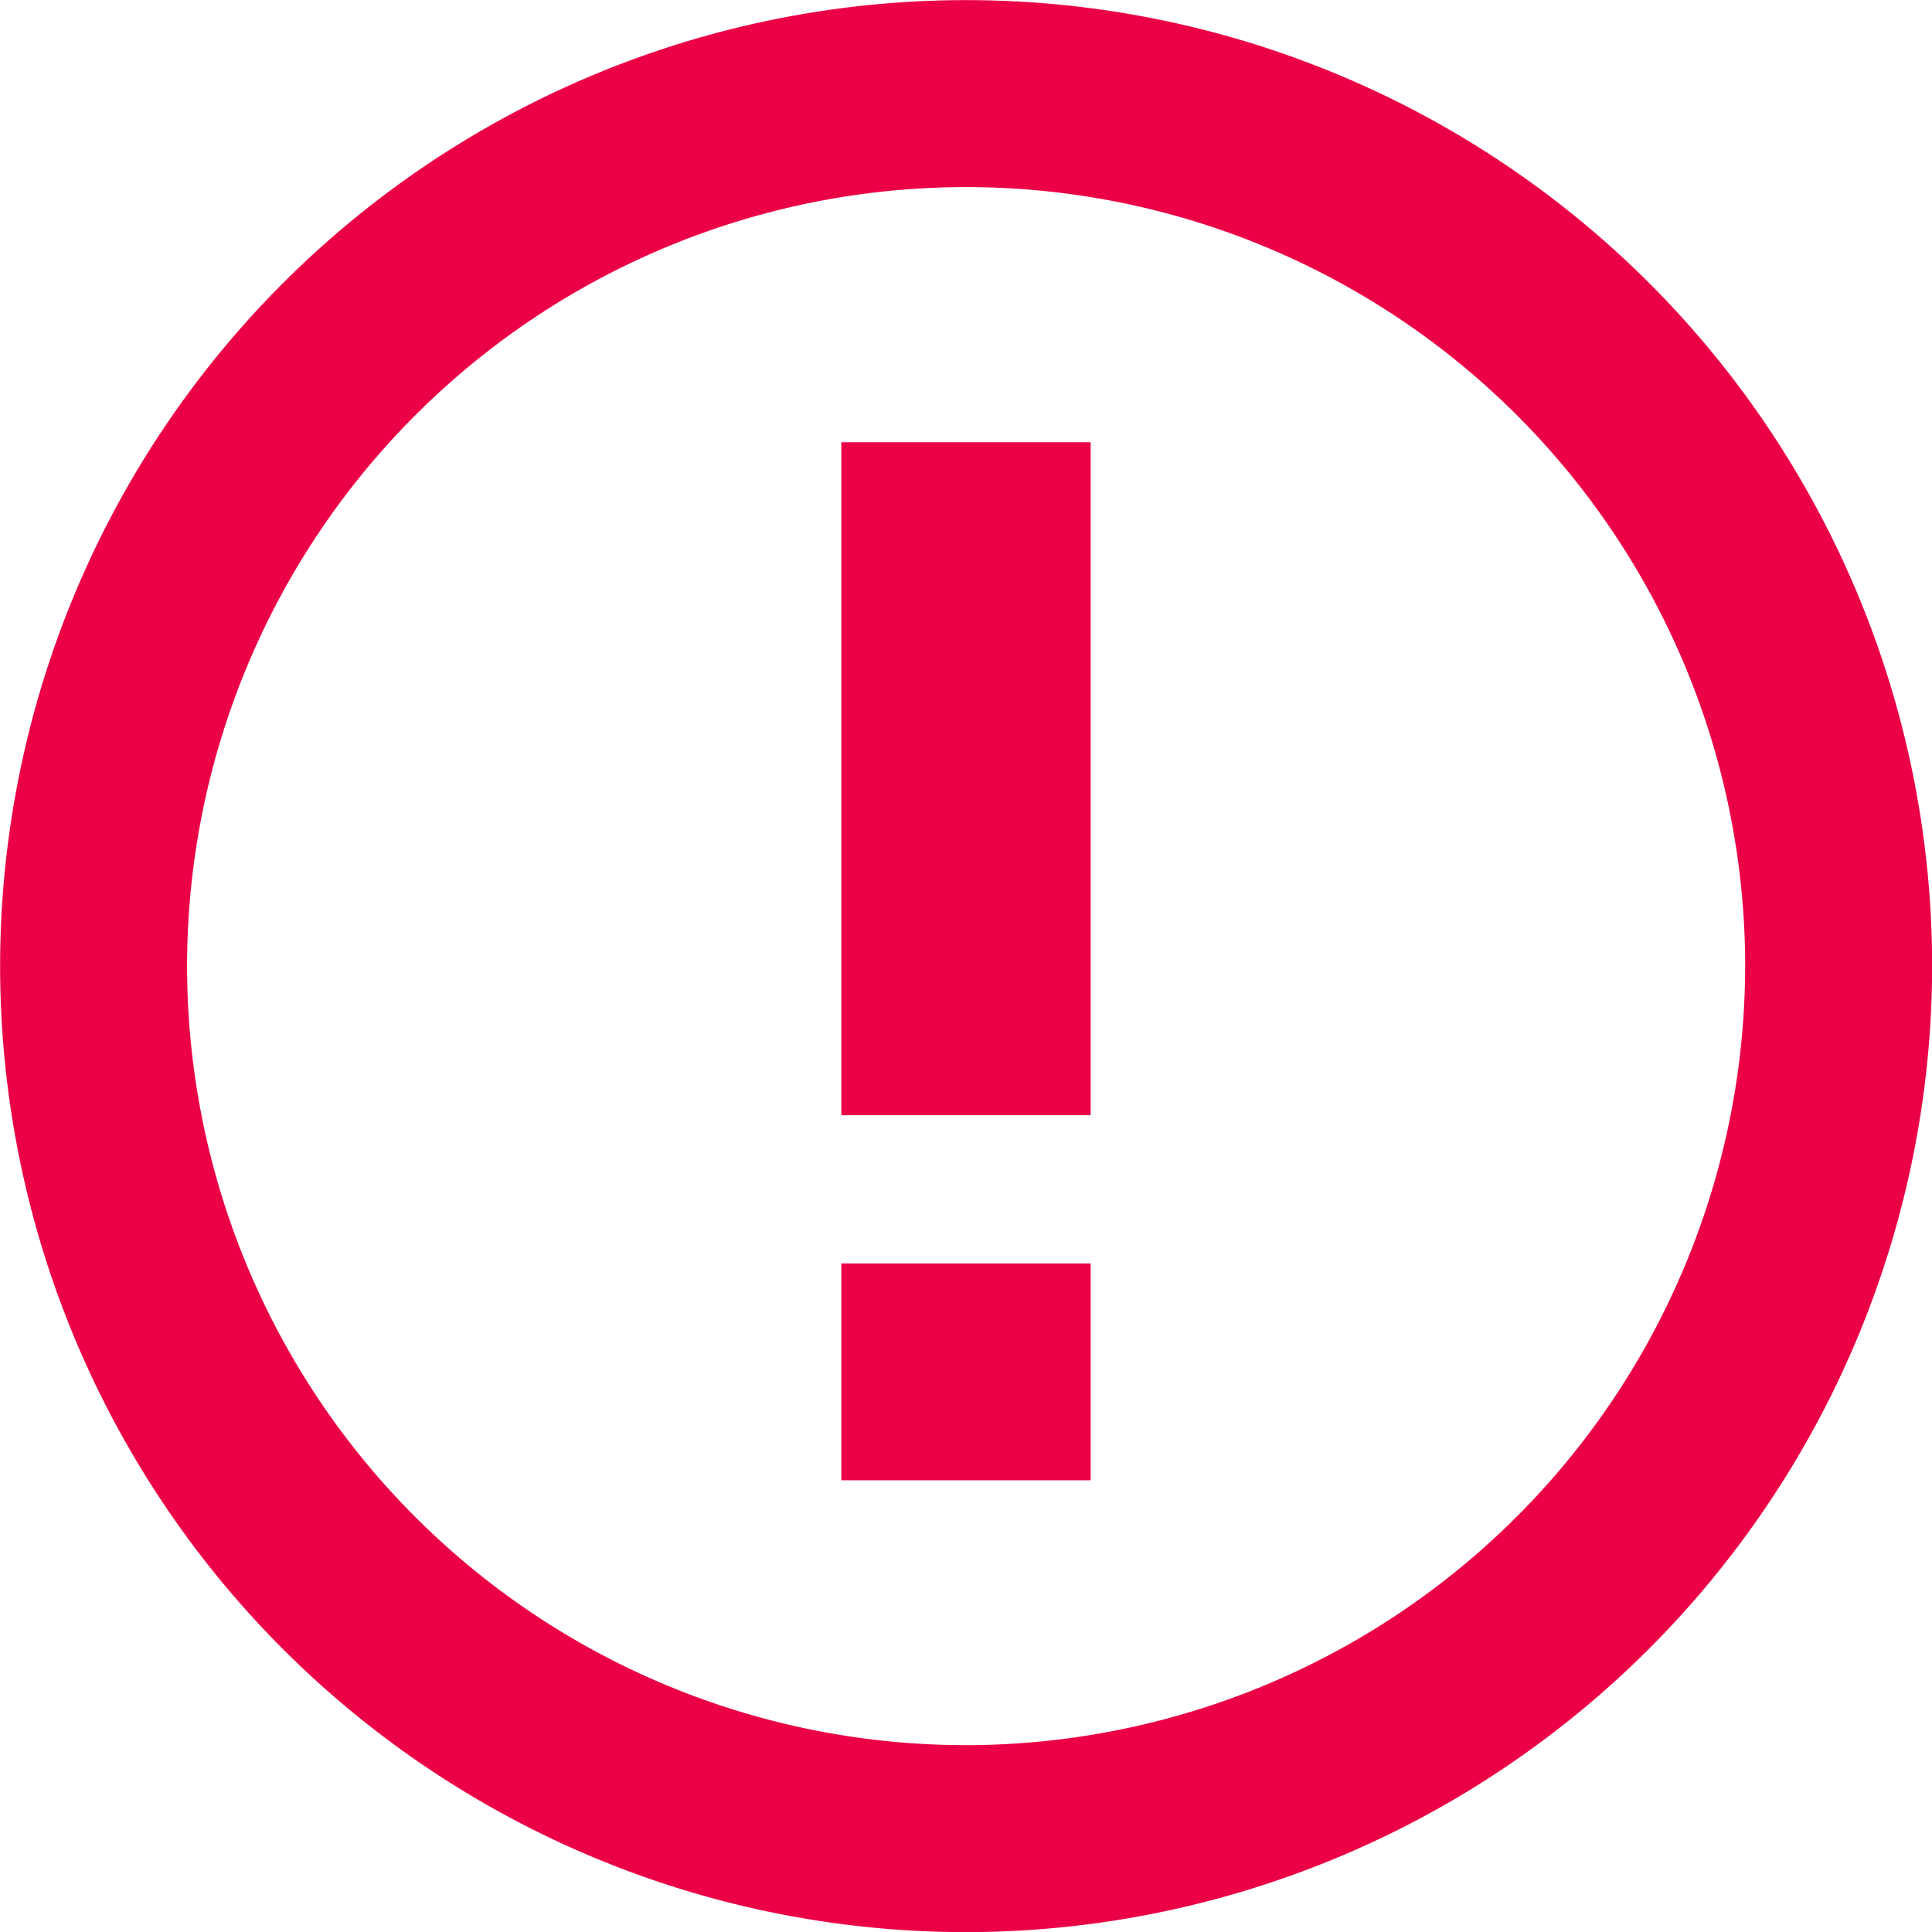
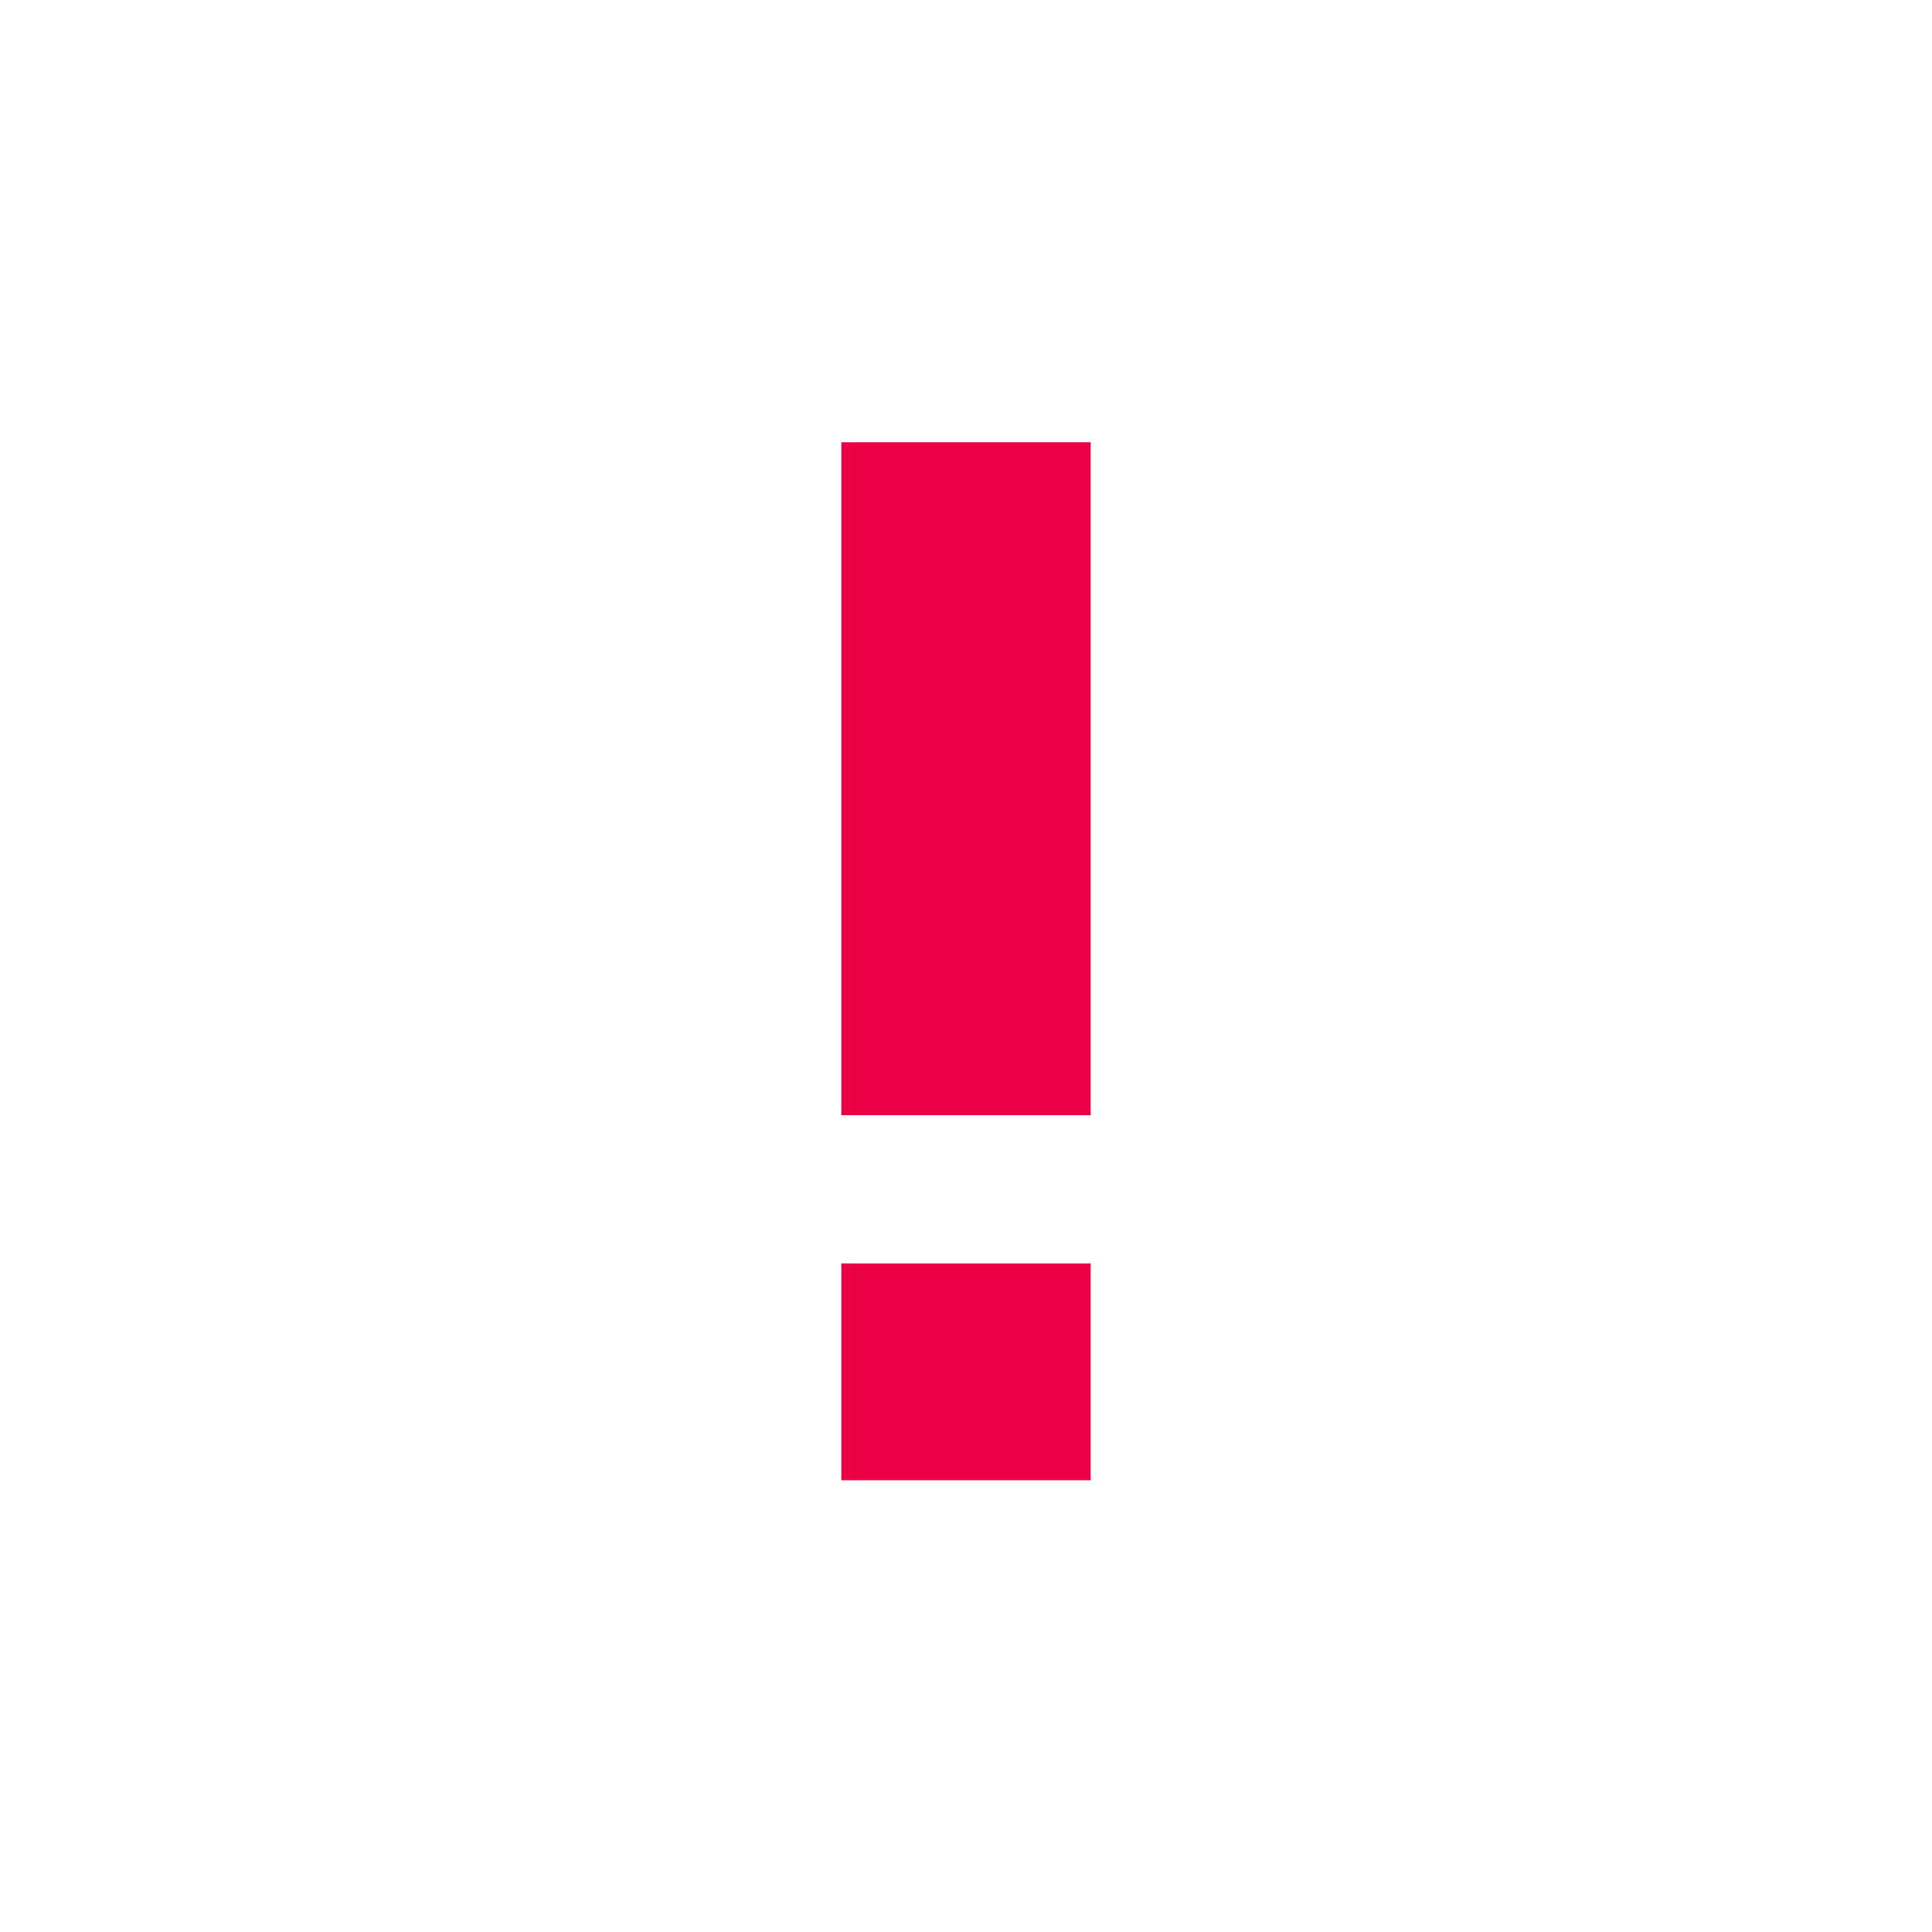
<svg xmlns="http://www.w3.org/2000/svg" width="15.5" height="15.501" viewBox="0 0 15.5 15.501">
  <g id="eb0_em_icon" transform="translate(0.75 0.75)">
-     <path id="패스_83492" data-name="패스 83492" d="M7.751,14.751a7,7,0,1,1,7-7A7.008,7.008,0,0,1,7.751,14.751Z" transform="translate(-0.75 -0.75)" fill="none" stroke="#eb0045" stroke-linecap="round" stroke-linejoin="round" stroke-width="1.5" />
    <line id="선_392" data-name="선 392" y1="5.399" transform="translate(7 2.798)" fill="none" stroke="#eb0045" stroke-linejoin="round" stroke-width="2" />
    <line id="선_393" data-name="선 393" y1="1.74" transform="translate(7 9.386)" fill="none" stroke="#eb0045" stroke-linejoin="round" stroke-width="2" />
  </g>
</svg>